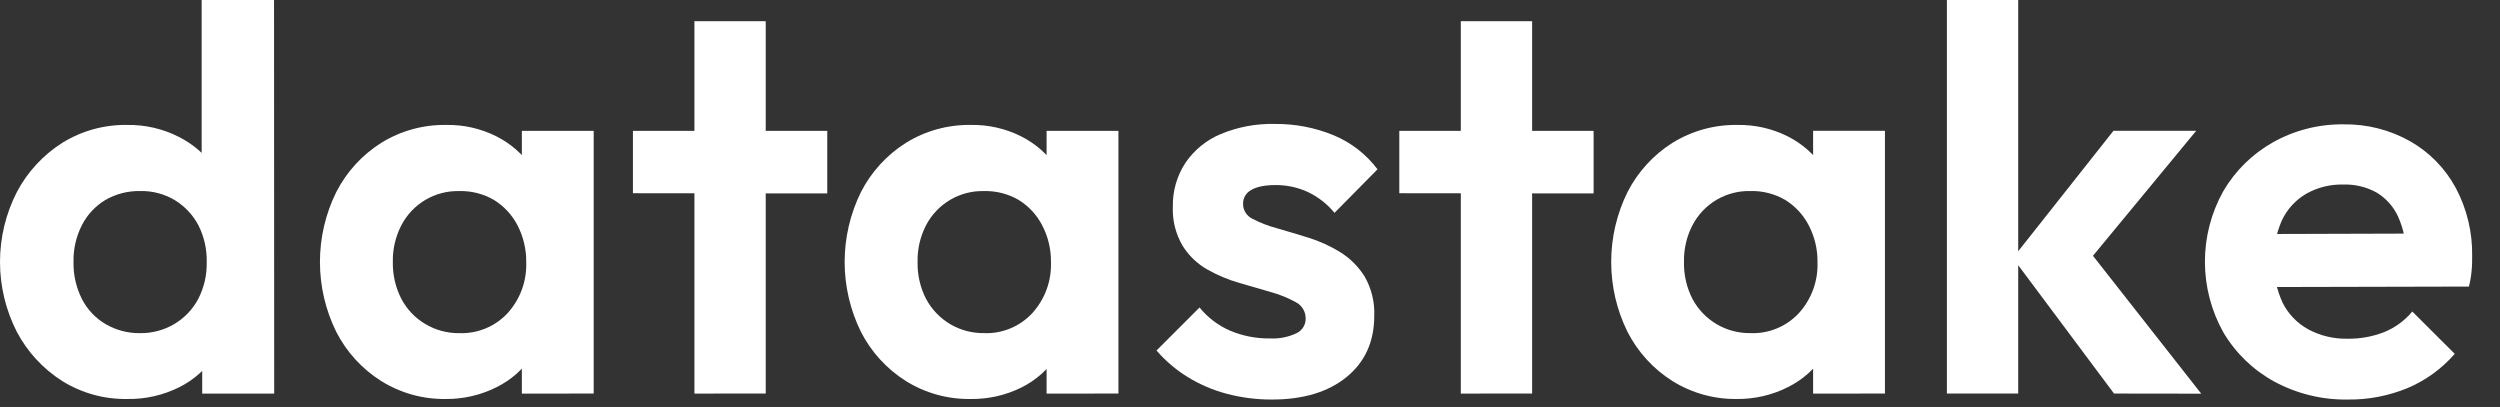
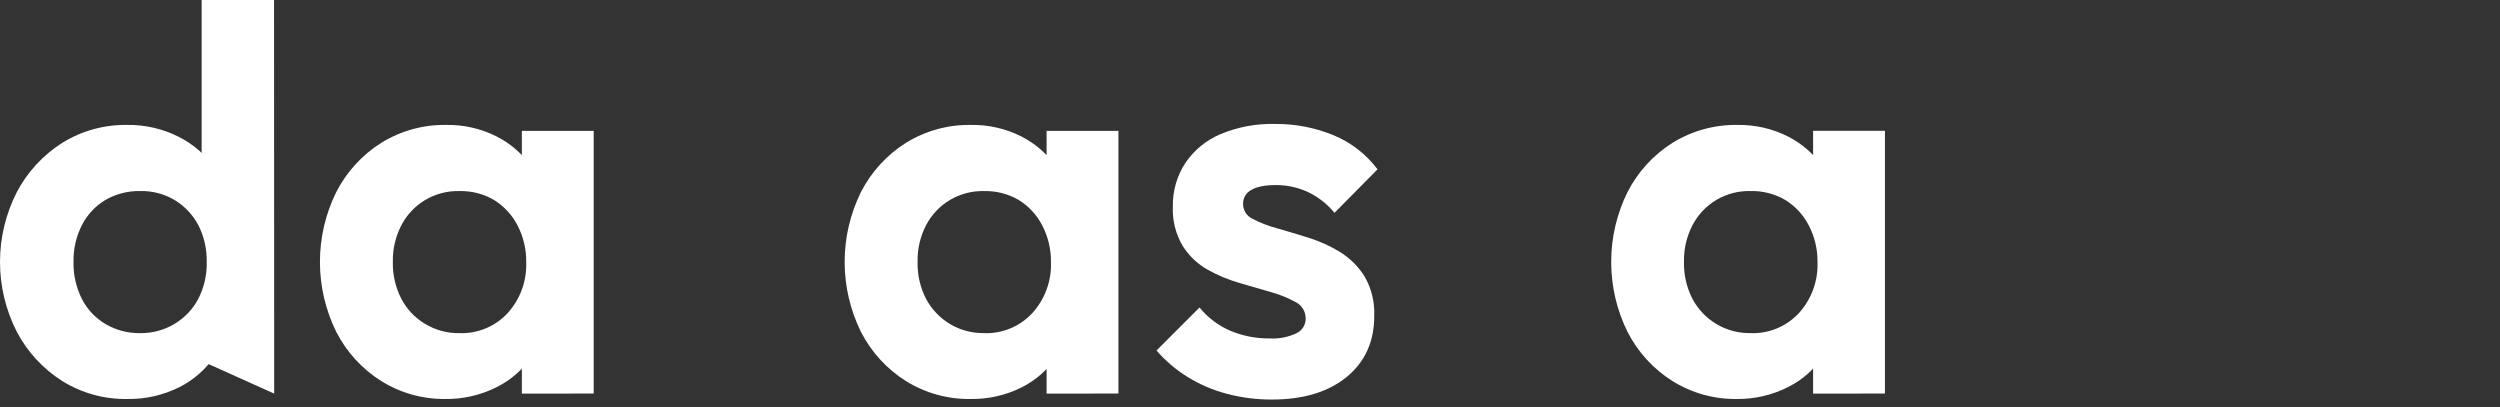
<svg xmlns="http://www.w3.org/2000/svg" fill="none" height="100%" overflow="visible" preserveAspectRatio="none" style="display: block;" viewBox="0 0 86 14" width="100%">
  <rect x="0" y="0" width="86" height="14" fill="#333333" stroke="none" />
  <g id="datastake">
-     <path d="M4.377 13.725C3.587 13.738 2.811 13.524 2.14 13.107C1.482 12.689 0.944 12.107 0.58 11.417C0.199 10.672 0 9.848 0 9.011C0 8.175 0.199 7.35 0.58 6.606C0.944 5.916 1.482 5.333 2.14 4.915C2.811 4.499 3.587 4.285 4.377 4.298C4.987 4.288 5.591 4.427 6.137 4.701C6.644 4.954 7.079 5.33 7.401 5.796C7.722 6.259 7.903 6.805 7.921 7.369V10.599C7.904 11.172 7.729 11.729 7.415 12.209C7.102 12.684 6.67 13.069 6.161 13.323C5.607 13.598 4.995 13.736 4.377 13.725V13.725ZM4.808 11.46C5.229 11.468 5.644 11.357 6.006 11.141C6.351 10.934 6.633 10.636 6.821 10.28C7.02 9.893 7.12 9.461 7.111 9.026C7.123 8.584 7.025 8.146 6.826 7.751C6.64 7.397 6.361 7.099 6.02 6.889C5.662 6.673 5.25 6.563 4.832 6.572C4.408 6.562 3.99 6.668 3.624 6.88C3.28 7.087 3.002 7.385 2.819 7.742C2.62 8.133 2.52 8.567 2.529 9.006C2.519 9.451 2.619 9.891 2.819 10.288C3.003 10.646 3.285 10.945 3.633 11.149C3.989 11.357 4.395 11.465 4.808 11.46V11.46ZM9.432 13.54H6.956V11.104L7.367 8.893L6.937 6.702V0H9.427L9.432 13.54Z" fill="white" id="Vector" />
+     <path d="M4.377 13.725C3.587 13.738 2.811 13.524 2.14 13.107C1.482 12.689 0.944 12.107 0.58 11.417C0.199 10.672 0 9.848 0 9.011C0 8.175 0.199 7.35 0.58 6.606C0.944 5.916 1.482 5.333 2.14 4.915C2.811 4.499 3.587 4.285 4.377 4.298C4.987 4.288 5.591 4.427 6.137 4.701C6.644 4.954 7.079 5.33 7.401 5.796C7.722 6.259 7.903 6.805 7.921 7.369V10.599C7.904 11.172 7.729 11.729 7.415 12.209C7.102 12.684 6.67 13.069 6.161 13.323C5.607 13.598 4.995 13.736 4.377 13.725V13.725ZM4.808 11.46C5.229 11.468 5.644 11.357 6.006 11.141C6.351 10.934 6.633 10.636 6.821 10.28C7.02 9.893 7.12 9.461 7.111 9.026C7.123 8.584 7.025 8.146 6.826 7.751C6.64 7.397 6.361 7.099 6.02 6.889C5.662 6.673 5.25 6.563 4.832 6.572C4.408 6.562 3.99 6.668 3.624 6.88C3.28 7.087 3.002 7.385 2.819 7.742C2.62 8.133 2.52 8.567 2.529 9.006C2.519 9.451 2.619 9.891 2.819 10.288C3.003 10.646 3.285 10.945 3.633 11.149C3.989 11.357 4.395 11.465 4.808 11.46V11.46ZH6.956V11.104L7.367 8.893L6.937 6.702V0H9.427L9.432 13.54Z" fill="white" id="Vector" />
    <path d="M15.331 13.725C14.547 13.736 13.777 13.522 13.113 13.107C12.455 12.693 11.922 12.109 11.568 11.417C11.198 10.669 11.006 9.846 11.006 9.011C11.006 8.177 11.198 7.354 11.568 6.606C11.922 5.914 12.455 5.33 13.113 4.915C13.784 4.499 14.561 4.285 15.35 4.298C15.947 4.287 16.538 4.421 17.072 4.688C17.57 4.938 17.996 5.312 18.309 5.774C18.624 6.246 18.799 6.798 18.814 7.365V10.642C18.796 11.205 18.624 11.752 18.318 12.224C18.011 12.693 17.584 13.071 17.082 13.319C16.539 13.592 15.939 13.731 15.331 13.725V13.725ZM15.799 11.46C16.11 11.472 16.421 11.416 16.709 11.296C16.996 11.177 17.255 10.996 17.466 10.767C17.896 10.291 18.124 9.667 18.102 9.026C18.109 8.583 18.006 8.146 17.803 7.753C17.618 7.395 17.34 7.094 16.998 6.881C16.635 6.669 16.22 6.562 15.799 6.573C15.39 6.563 14.986 6.668 14.633 6.876C14.281 7.085 13.994 7.388 13.806 7.751C13.605 8.139 13.505 8.57 13.514 9.006C13.504 9.448 13.604 9.886 13.806 10.279C13.993 10.635 14.274 10.933 14.62 11.14C14.975 11.355 15.384 11.466 15.799 11.46V11.46ZM17.952 13.54V11.104L18.364 8.893L17.952 6.702V4.501H20.423V13.538L17.952 13.54Z" fill="white" id="Vector_2" />
-     <path d="M21.773 6.647V4.501H28.458V6.654L21.773 6.647ZM23.888 13.539V0.73H26.341V13.538L23.888 13.539Z" fill="white" id="Vector_3" />
    <path d="M33.382 13.725C32.598 13.736 31.827 13.522 31.162 13.107C30.505 12.693 29.971 12.109 29.617 11.417C29.248 10.669 29.056 9.846 29.056 9.011C29.056 8.177 29.248 7.354 29.617 6.606C29.971 5.914 30.505 5.33 31.162 4.915C31.833 4.499 32.61 4.285 33.4 4.298C33.997 4.287 34.588 4.421 35.123 4.688C35.621 4.938 36.046 5.312 36.358 5.774C36.676 6.249 36.852 6.806 36.864 7.378V10.655C36.847 11.218 36.675 11.766 36.367 12.237C36.06 12.706 35.634 13.084 35.132 13.332C34.588 13.601 33.988 13.735 33.382 13.725V13.725ZM33.85 11.46C34.161 11.472 34.471 11.416 34.759 11.296C35.046 11.177 35.304 10.996 35.515 10.767C35.946 10.291 36.174 9.667 36.153 9.026C36.16 8.583 36.057 8.145 35.852 7.753C35.668 7.395 35.39 7.093 35.047 6.881C34.685 6.669 34.27 6.562 33.85 6.573C33.44 6.563 33.036 6.668 32.683 6.876C32.331 7.084 32.044 7.388 31.855 7.751C31.655 8.139 31.556 8.57 31.565 9.006C31.554 9.448 31.654 9.886 31.855 10.279C32.047 10.64 32.334 10.941 32.686 11.15C33.038 11.358 33.441 11.465 33.85 11.459V11.46ZM36.003 13.54V11.104L36.414 8.893L36.003 6.702V4.501H38.474V13.538L36.003 13.54Z" fill="white" id="Vector_4" />
    <path d="M43.736 13.744C43.221 13.745 42.708 13.679 42.209 13.548C41.73 13.423 41.273 13.227 40.852 12.967C40.451 12.72 40.091 12.413 39.784 12.057L41.264 10.577C41.549 10.928 41.915 11.205 42.331 11.382C42.759 11.559 43.218 11.648 43.68 11.642C43.996 11.66 44.311 11.598 44.597 11.464C44.691 11.42 44.772 11.35 44.828 11.262C44.885 11.175 44.915 11.073 44.915 10.968C44.918 10.851 44.888 10.735 44.829 10.634C44.769 10.533 44.683 10.45 44.578 10.396C44.309 10.248 44.023 10.131 43.727 10.05L42.631 9.732C42.249 9.622 41.882 9.468 41.536 9.273C41.188 9.076 40.896 8.797 40.684 8.459C40.444 8.051 40.326 7.583 40.346 7.11C40.335 6.576 40.485 6.05 40.778 5.603C41.078 5.161 41.501 4.816 41.995 4.611C42.581 4.367 43.213 4.249 43.848 4.264C44.544 4.256 45.236 4.388 45.88 4.654C46.478 4.903 46.998 5.307 47.387 5.824L45.907 7.322C45.656 7.015 45.34 6.769 44.98 6.6C44.636 6.444 44.263 6.364 43.885 6.366C43.511 6.366 43.23 6.423 43.043 6.535C42.957 6.58 42.886 6.647 42.836 6.73C42.786 6.812 42.761 6.907 42.762 7.004C42.759 7.112 42.788 7.219 42.844 7.311C42.901 7.403 42.983 7.477 43.081 7.524C43.348 7.664 43.631 7.774 43.923 7.851C44.27 7.951 44.635 8.06 45.018 8.179C45.399 8.298 45.764 8.464 46.104 8.674C46.446 8.887 46.734 9.175 46.946 9.517C47.18 9.927 47.294 10.394 47.274 10.866C47.274 11.752 46.956 12.454 46.32 12.972C45.683 13.489 44.822 13.747 43.736 13.744Z" fill="white" id="Vector_5" />
-     <path d="M48.136 6.647V4.501H54.82V6.654L48.136 6.647ZM50.252 13.539V0.73H52.705V13.538L50.252 13.539Z" fill="white" id="Vector_6" />
    <path d="M59.75 13.725C58.966 13.736 58.196 13.522 57.531 13.107C56.874 12.693 56.341 12.109 55.987 11.417C55.617 10.669 55.425 9.846 55.425 9.011C55.425 8.177 55.617 7.354 55.987 6.606C56.341 5.914 56.874 5.33 57.531 4.915C58.203 4.499 58.98 4.285 59.769 4.298C60.367 4.288 60.958 4.421 61.492 4.688C61.99 4.938 62.416 5.312 62.727 5.774C63.043 6.246 63.219 6.797 63.233 7.365V10.642C63.216 11.205 63.044 11.752 62.737 12.224C62.43 12.693 62.003 13.071 61.501 13.319C60.958 13.592 60.358 13.731 59.75 13.725V13.725ZM60.219 11.46C60.53 11.472 60.84 11.416 61.128 11.296C61.416 11.177 61.674 10.996 61.885 10.767C62.315 10.291 62.544 9.667 62.522 9.026C62.529 8.582 62.426 8.144 62.22 7.751C62.036 7.393 61.758 7.092 61.416 6.88C61.053 6.668 60.638 6.561 60.218 6.572C59.808 6.561 59.403 6.666 59.049 6.874C58.696 7.083 58.408 7.387 58.219 7.751C58.02 8.139 57.92 8.57 57.929 9.006C57.919 9.448 58.018 9.886 58.219 10.279C58.411 10.641 58.698 10.942 59.05 11.15C59.402 11.358 59.805 11.465 60.214 11.459L60.219 11.46ZM62.371 13.54V11.104L62.783 8.893L62.371 6.702V4.5H64.842V13.538L62.371 13.54Z" fill="white" id="Vector_7" />
-     <path d="M66.973 13.538V5.45749e-05H69.426V13.538H66.973ZM72.722 13.538L69.242 8.876L72.702 4.5H75.549L71.467 9.442L71.561 8.243L75.722 13.542L72.722 13.538Z" fill="white" id="Vector_8" />
-     <path d="M80.773 13.744C79.889 13.76 79.015 13.547 78.236 13.127C77.511 12.731 76.906 12.147 76.485 11.436C76.07 10.696 75.851 9.861 75.849 9.012C75.847 8.163 76.063 7.328 76.476 6.586C76.886 5.88 77.478 5.296 78.189 4.896C78.932 4.479 79.772 4.266 80.624 4.278C81.423 4.266 82.211 4.466 82.907 4.858C83.573 5.236 84.118 5.795 84.481 6.469C84.863 7.189 85.056 7.994 85.042 8.81C85.042 8.971 85.042 9.137 85.024 9.305C85.008 9.492 84.977 9.676 84.93 9.858L77.309 9.876V8.052L83.787 8.033L82.776 8.801C82.779 8.336 82.684 7.876 82.495 7.452C82.339 7.111 82.085 6.825 81.765 6.629C81.411 6.431 81.01 6.334 80.604 6.348C80.159 6.337 79.719 6.447 79.331 6.667C78.968 6.88 78.678 7.197 78.498 7.577C78.303 8.023 78.204 8.506 78.208 8.992C78.211 9.479 78.317 9.96 78.517 10.404C78.711 10.797 79.022 11.121 79.407 11.331C79.821 11.552 80.285 11.662 80.754 11.652C81.183 11.658 81.609 11.582 82.009 11.427C82.387 11.275 82.722 11.03 82.983 10.716L84.443 12.172C83.997 12.685 83.44 13.089 82.814 13.352C82.167 13.618 81.473 13.752 80.773 13.744V13.744Z" fill="white" id="Vector_9" />
  </g>
</svg>